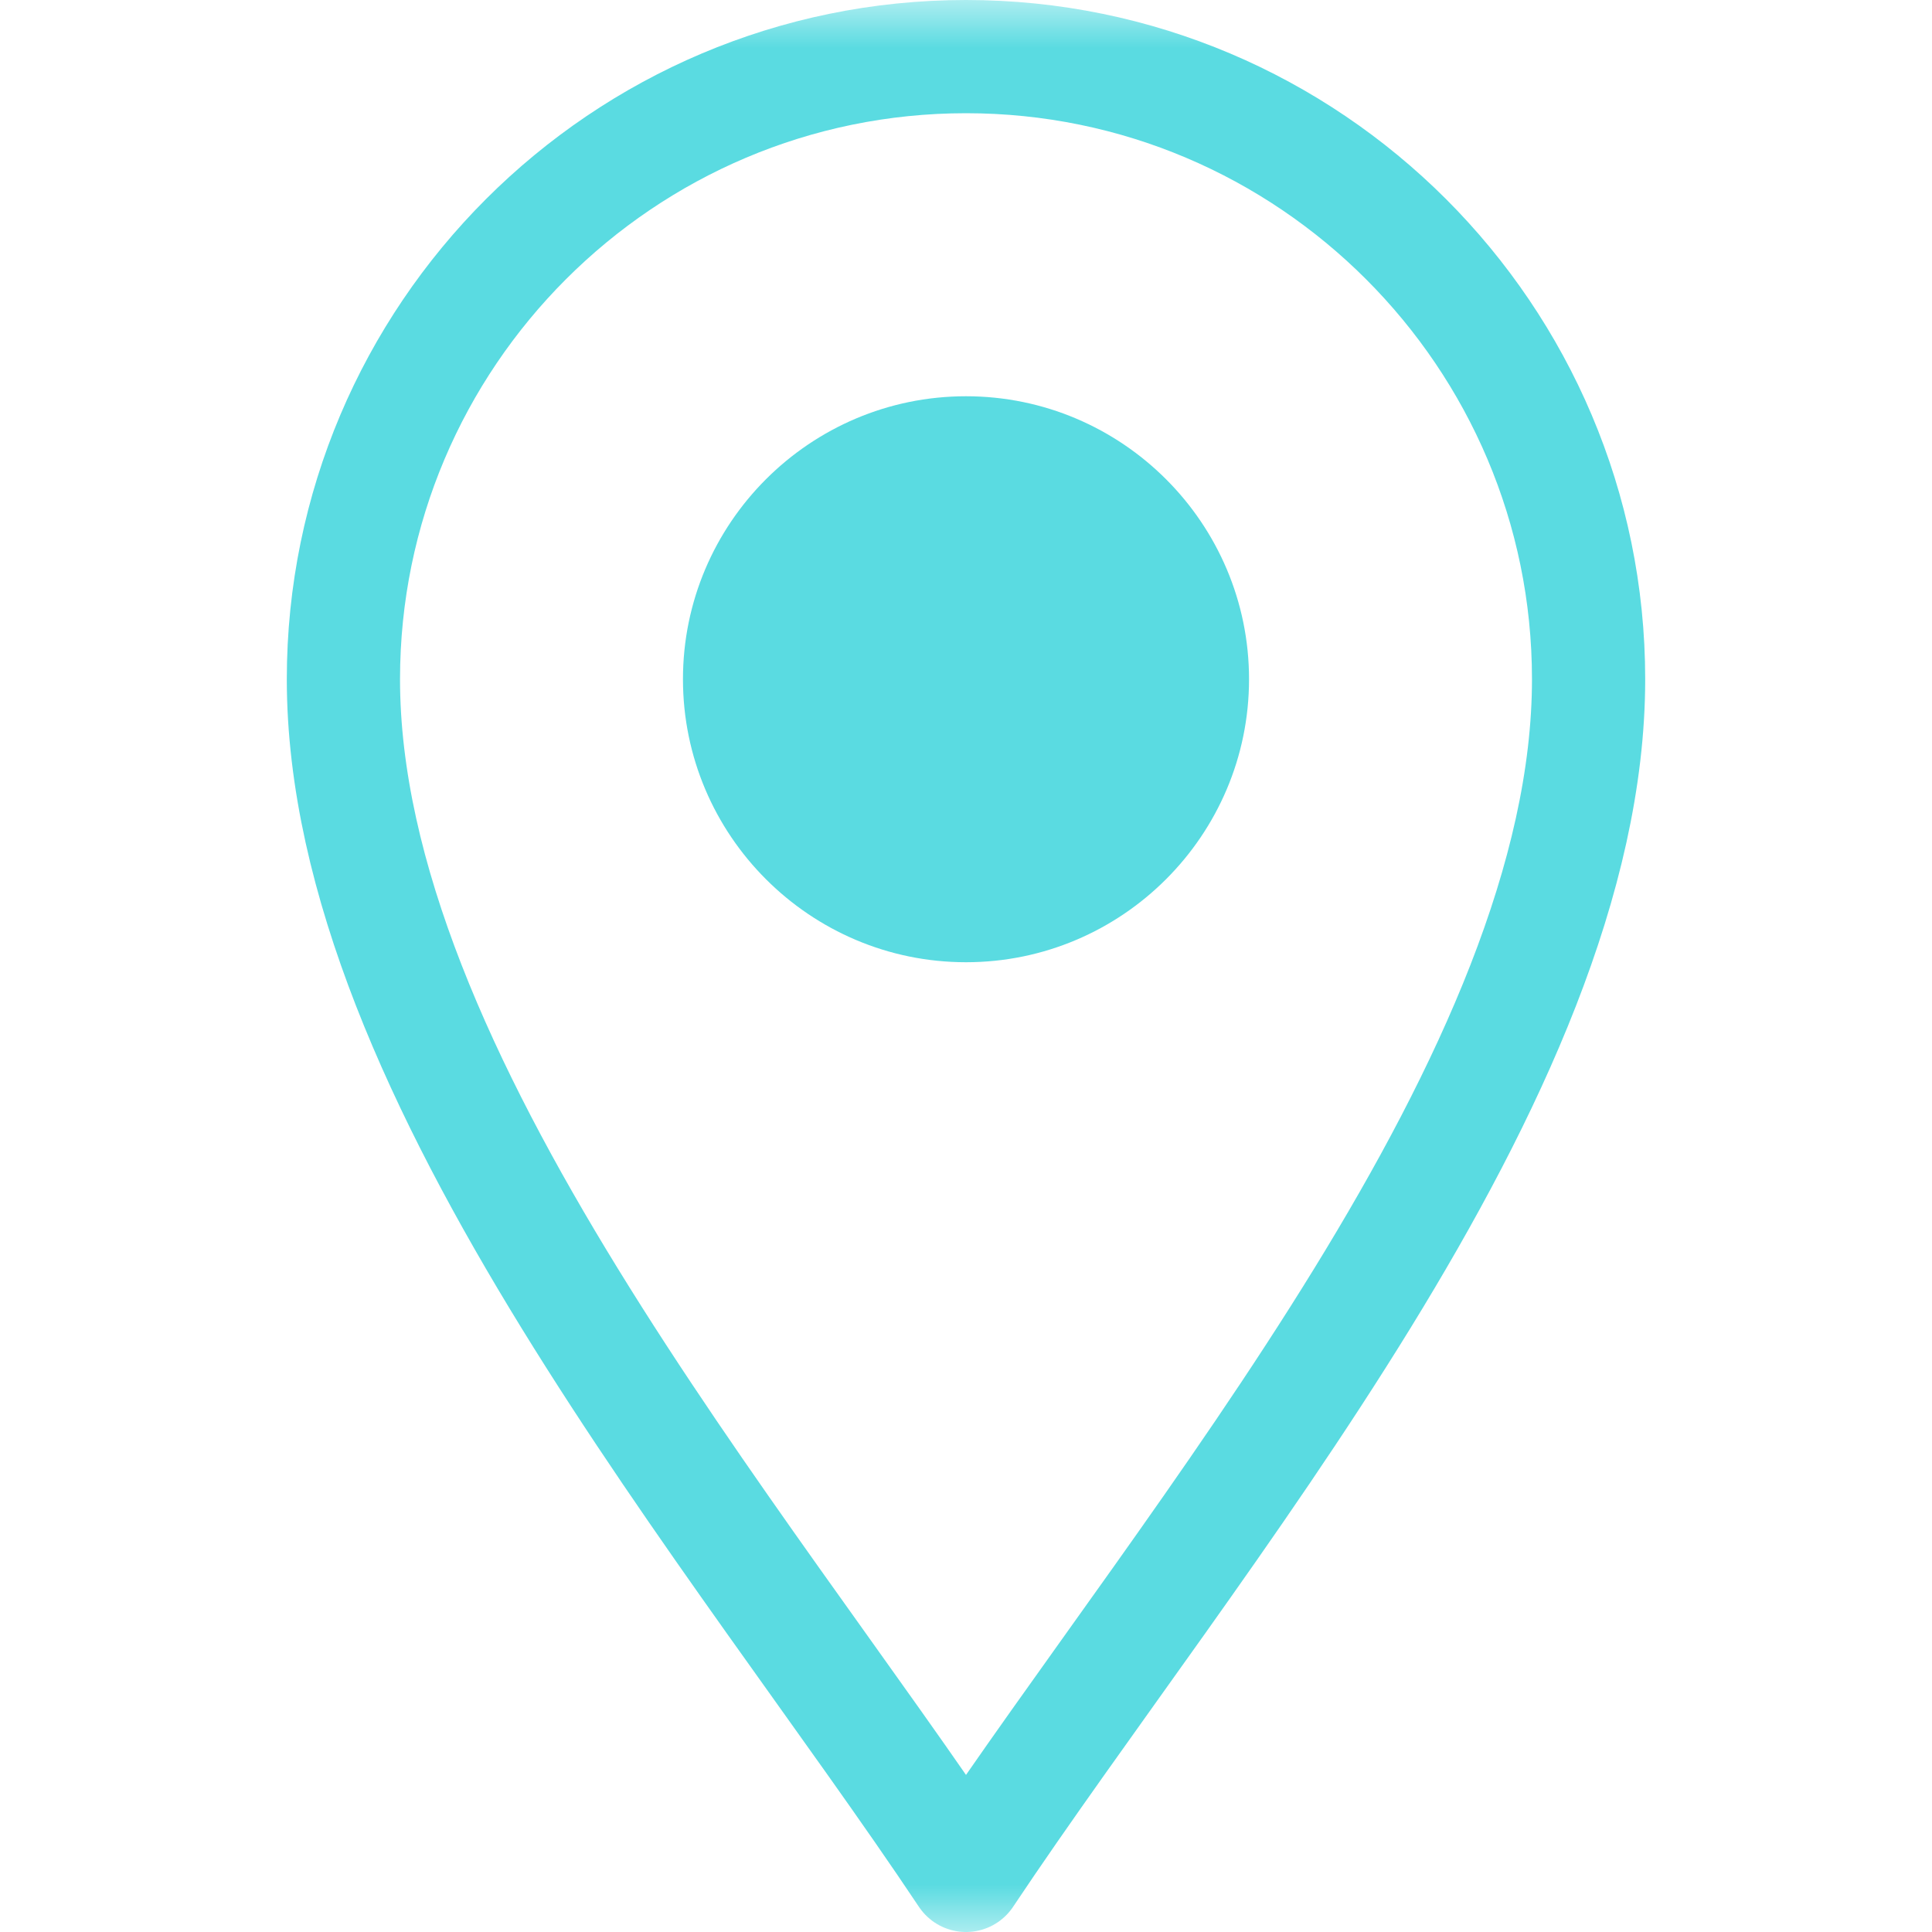
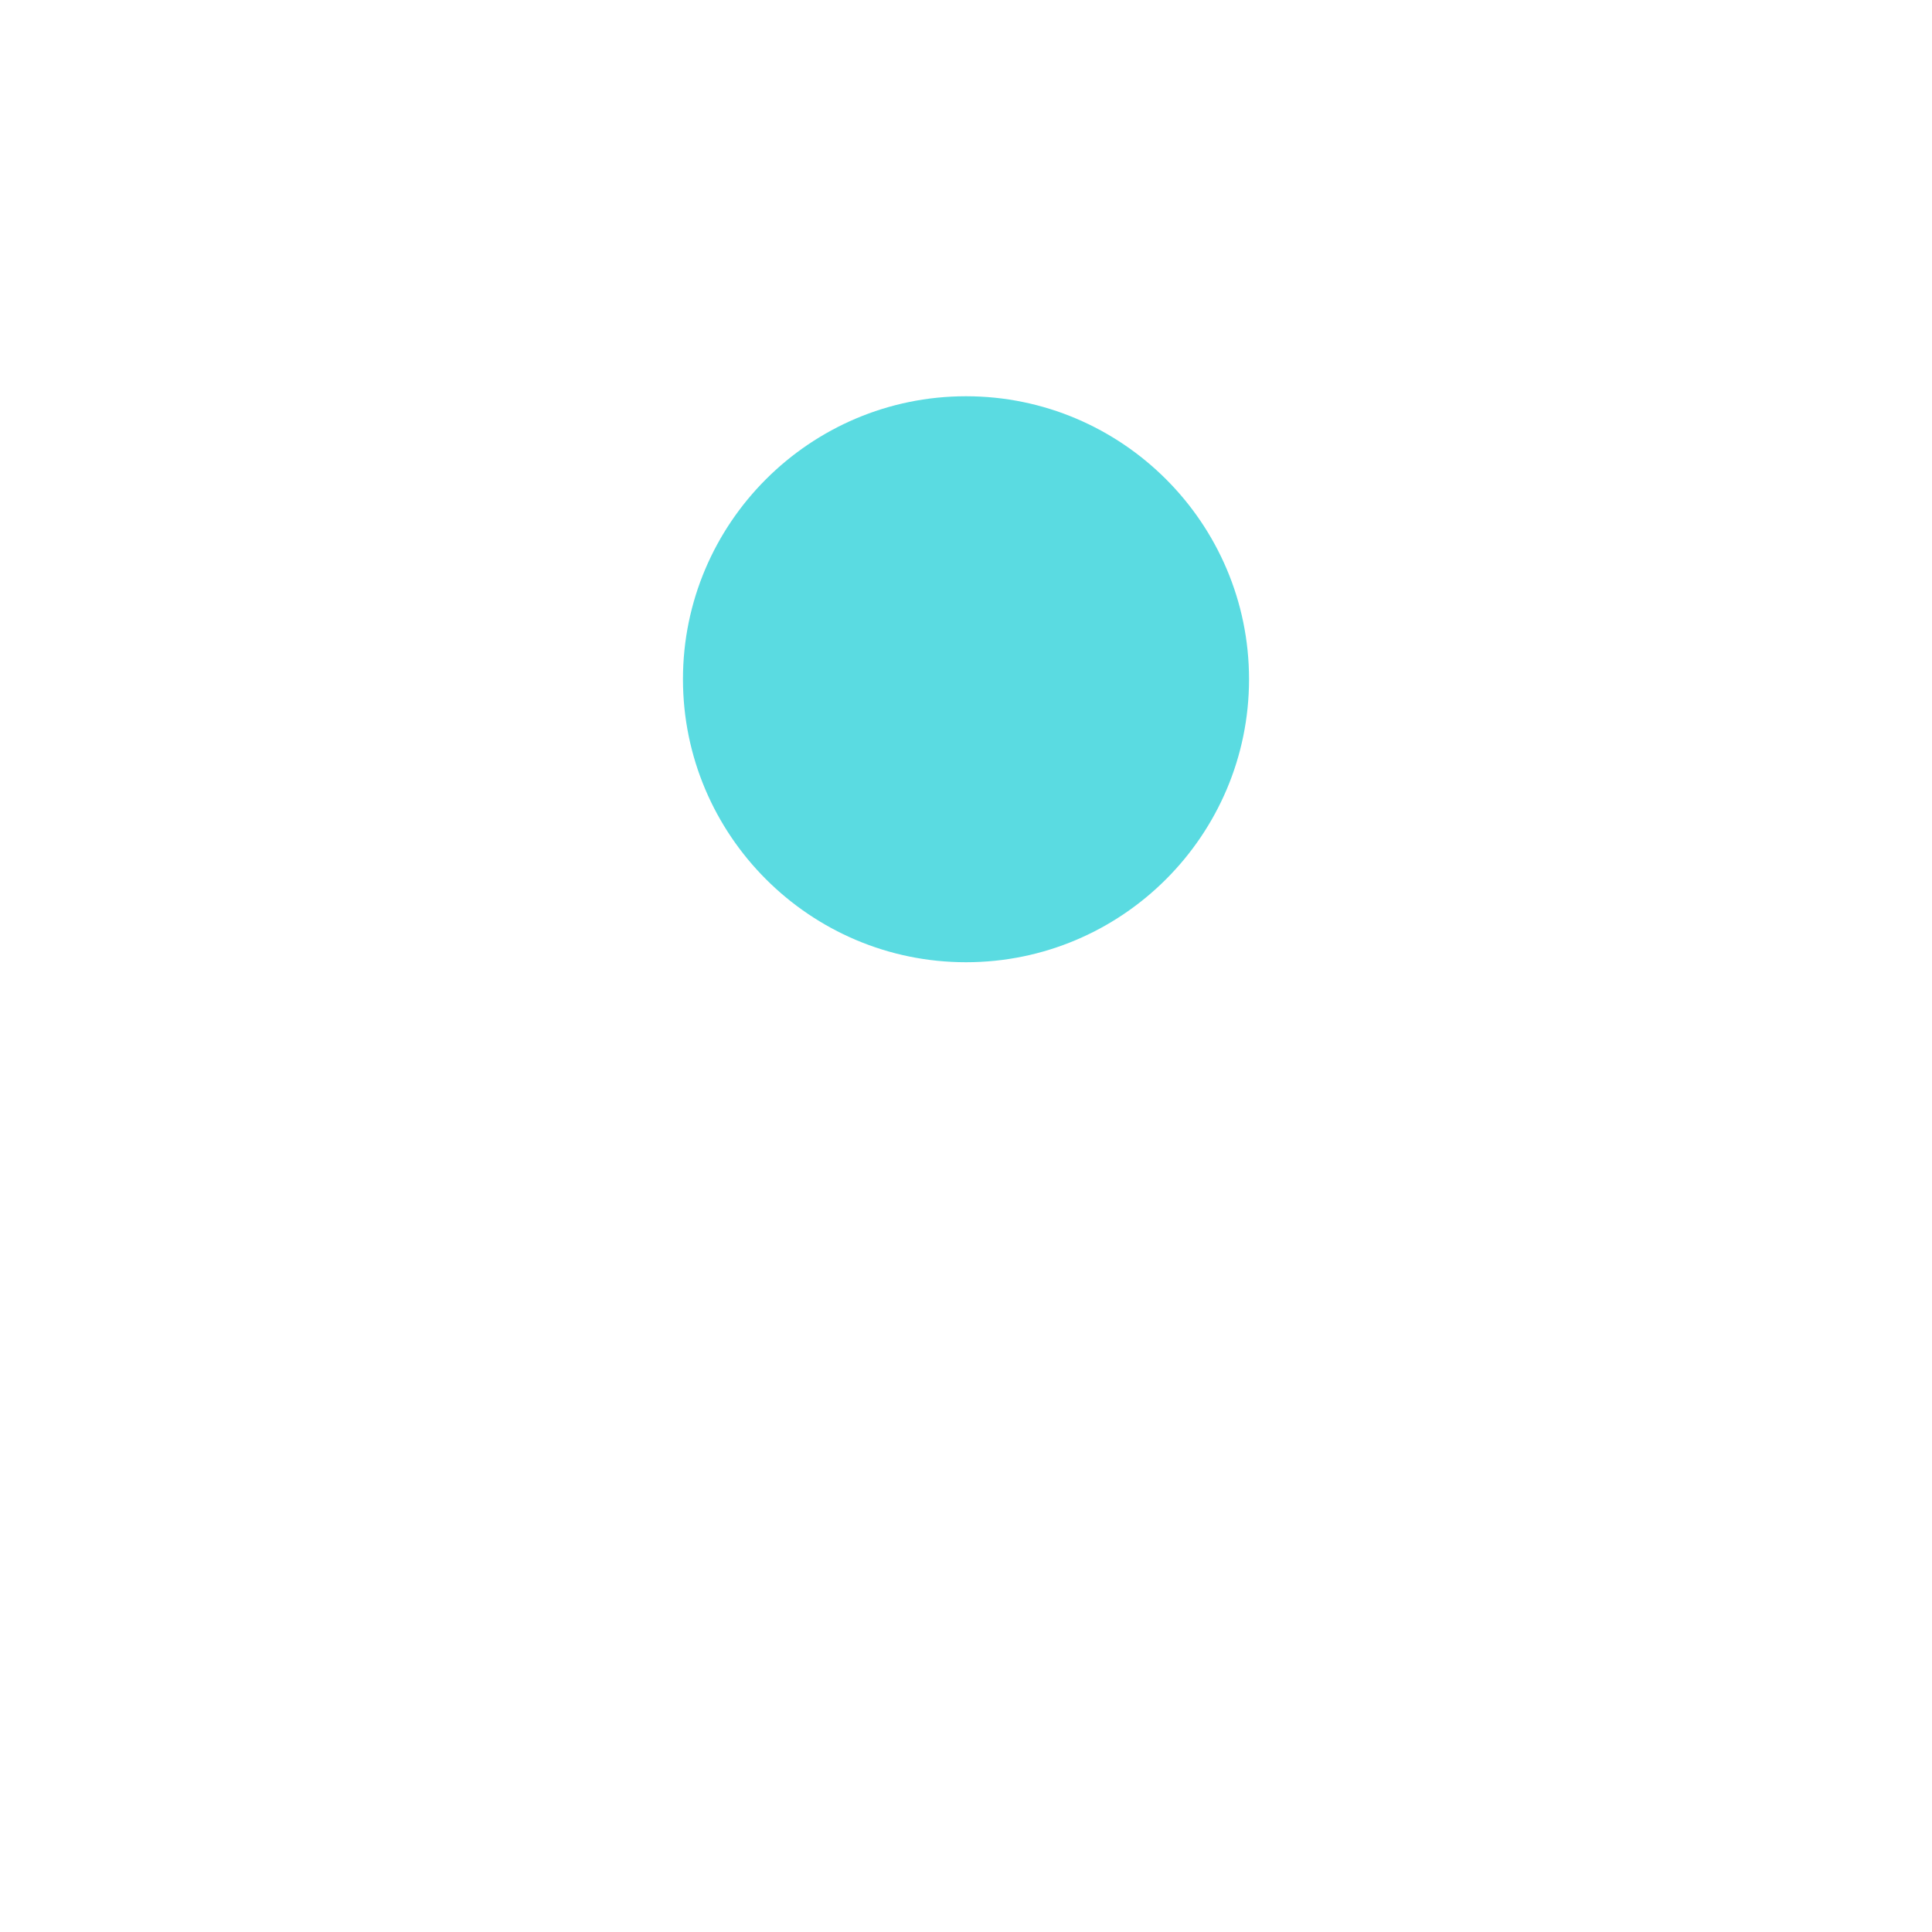
<svg xmlns="http://www.w3.org/2000/svg" width="20" height="20" viewBox="0 0 20 20" fill="none">
  <mask id="mask0_58_786" style="mask-type:luminance" maskUnits="userSpaceOnUse" x="0" y="0" width="20" height="20">
    <path d="M0 1.90735e-06H20V20H0V1.90735e-06Z" fill="white" />
  </mask>
  <g mask="url(#mask0_58_786)">
-     <path d="M10 19.414C7.656 15.898 3.555 11.133 3.555 7.031C3.555 3.477 6.446 0.586 10 0.586C13.554 0.586 16.445 3.477 16.445 7.031C16.445 11.133 12.344 15.898 10 19.414Z" stroke="#5ADBE1" stroke-width="1.172" stroke-miterlimit="10" stroke-linecap="round" stroke-linejoin="round" />
    <path d="M10 9.961C8.385 9.961 7.07 8.647 7.07 7.031C7.07 5.416 8.385 4.102 10 4.102C11.615 4.102 12.93 5.416 12.93 7.031C12.93 8.647 11.615 9.961 10 9.961Z" fill="#5ADBE1" />
  </g>
</svg>